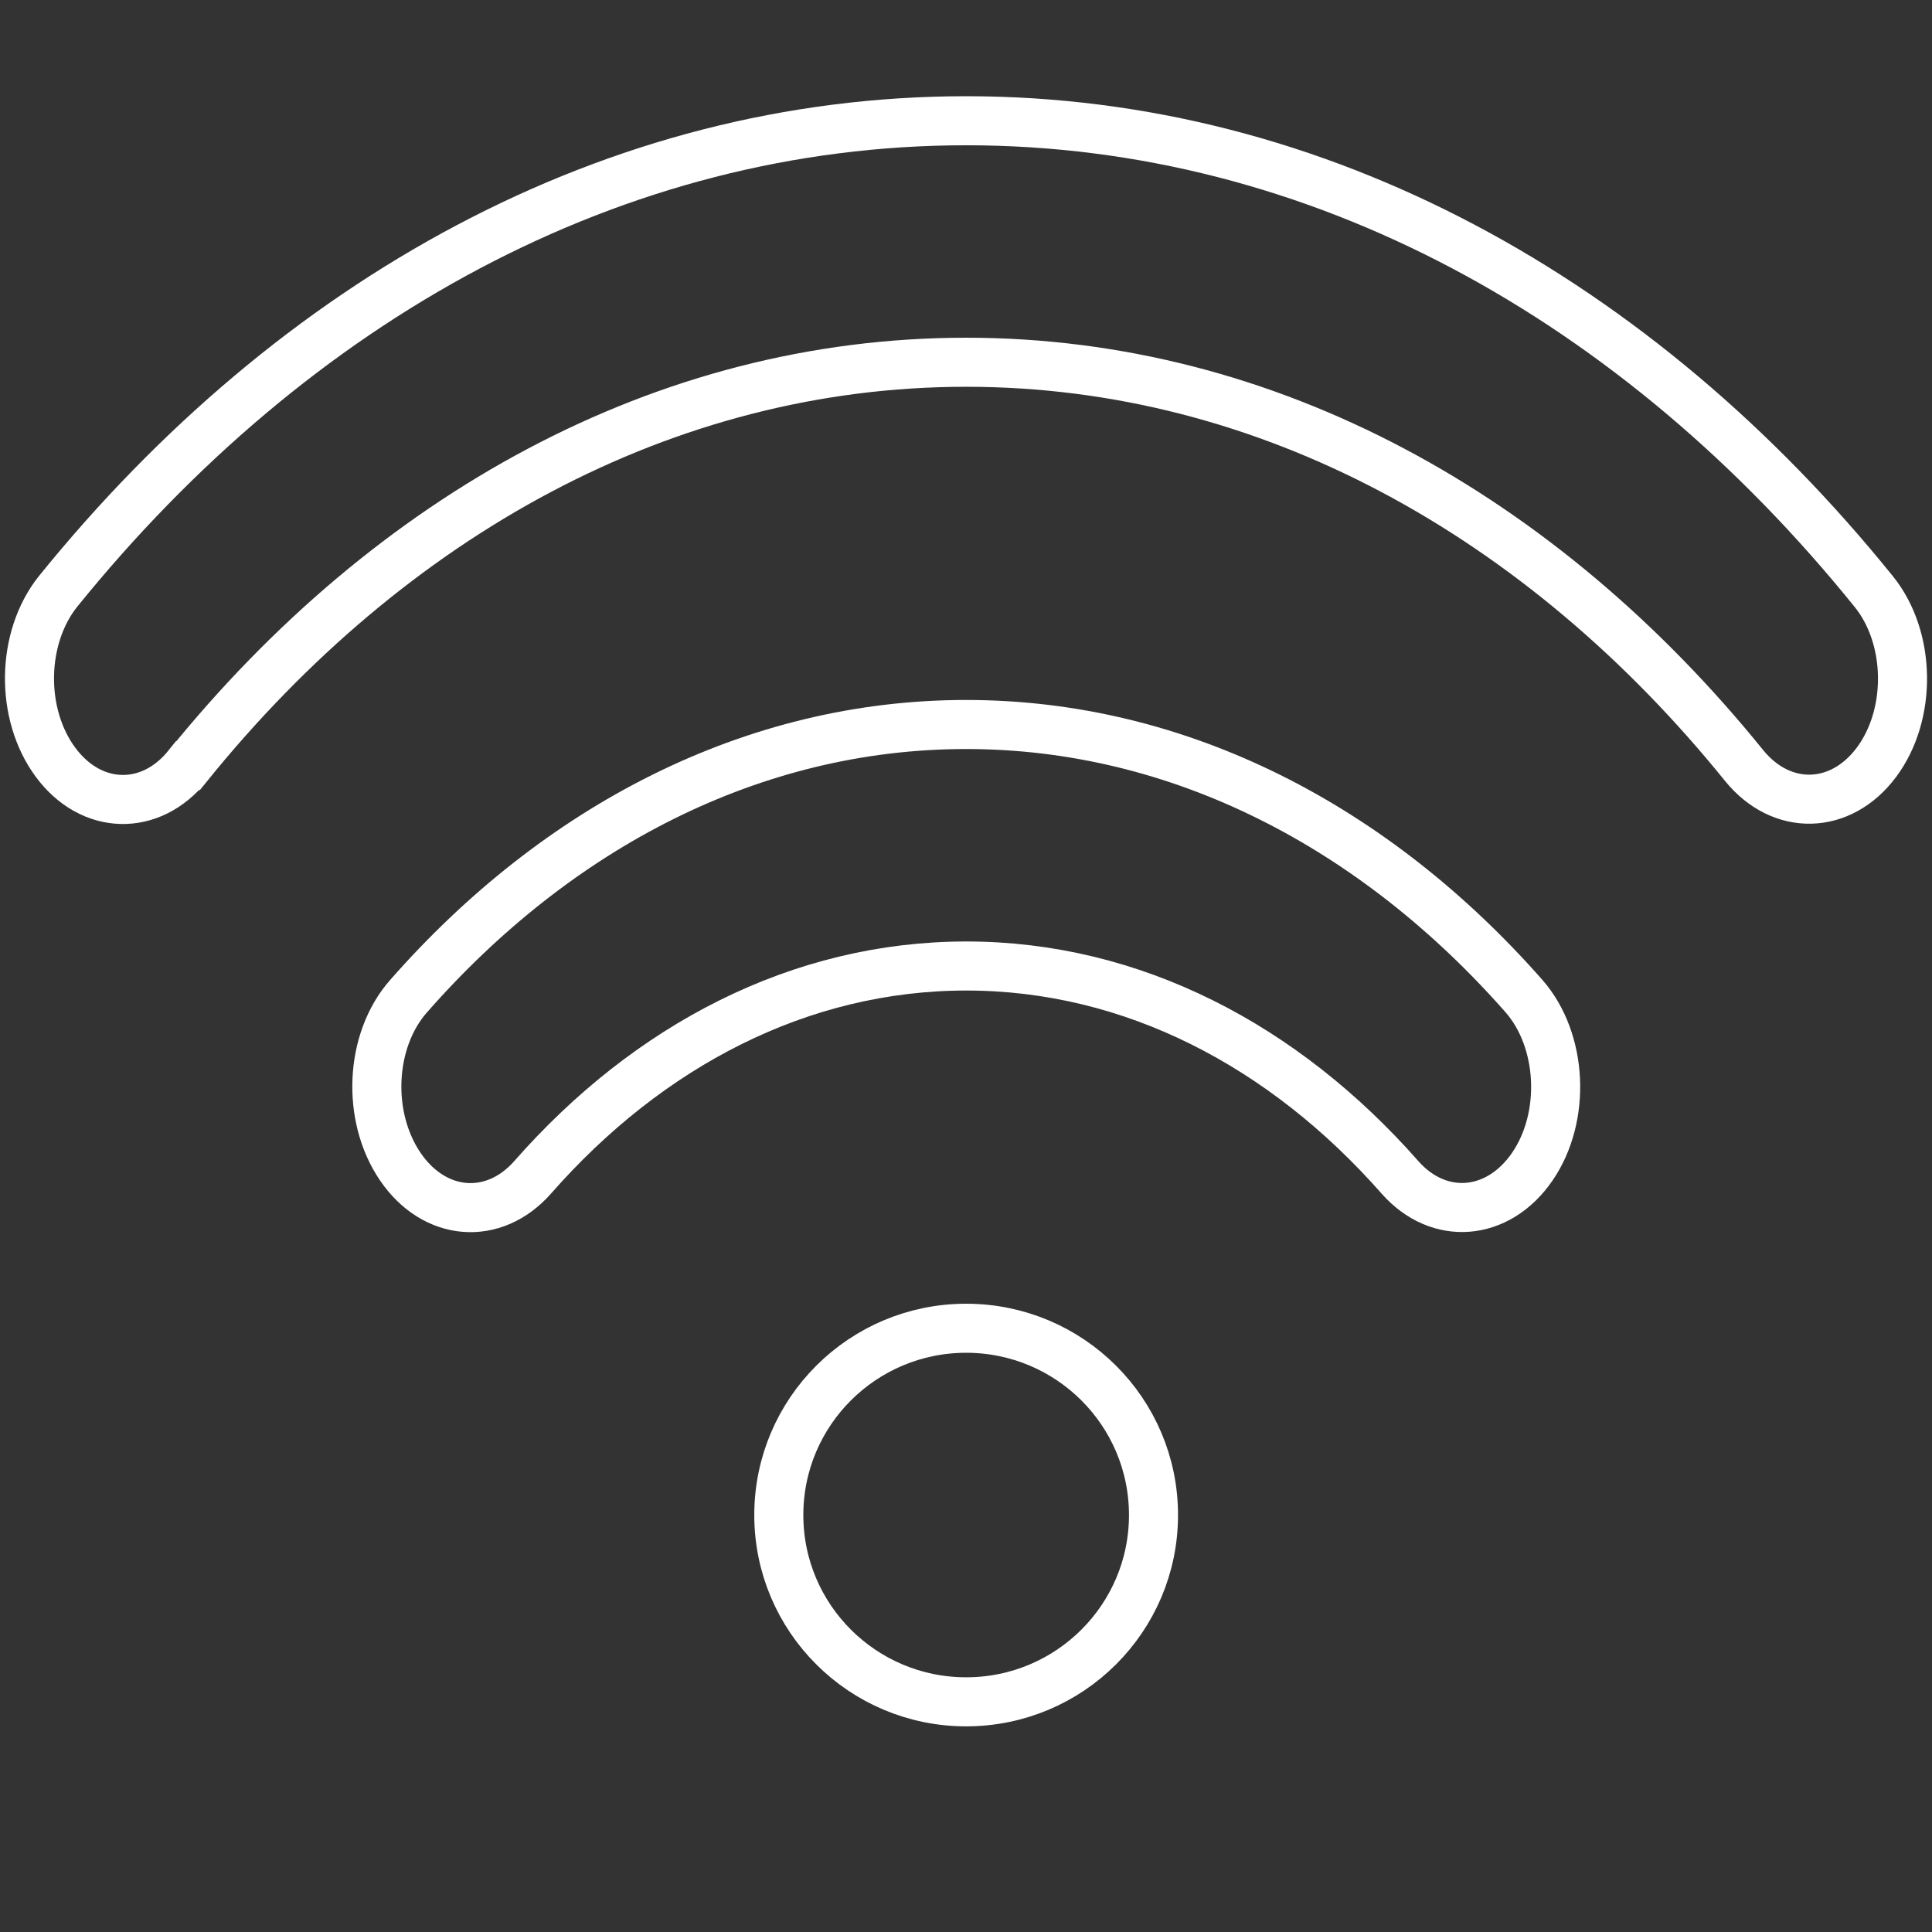
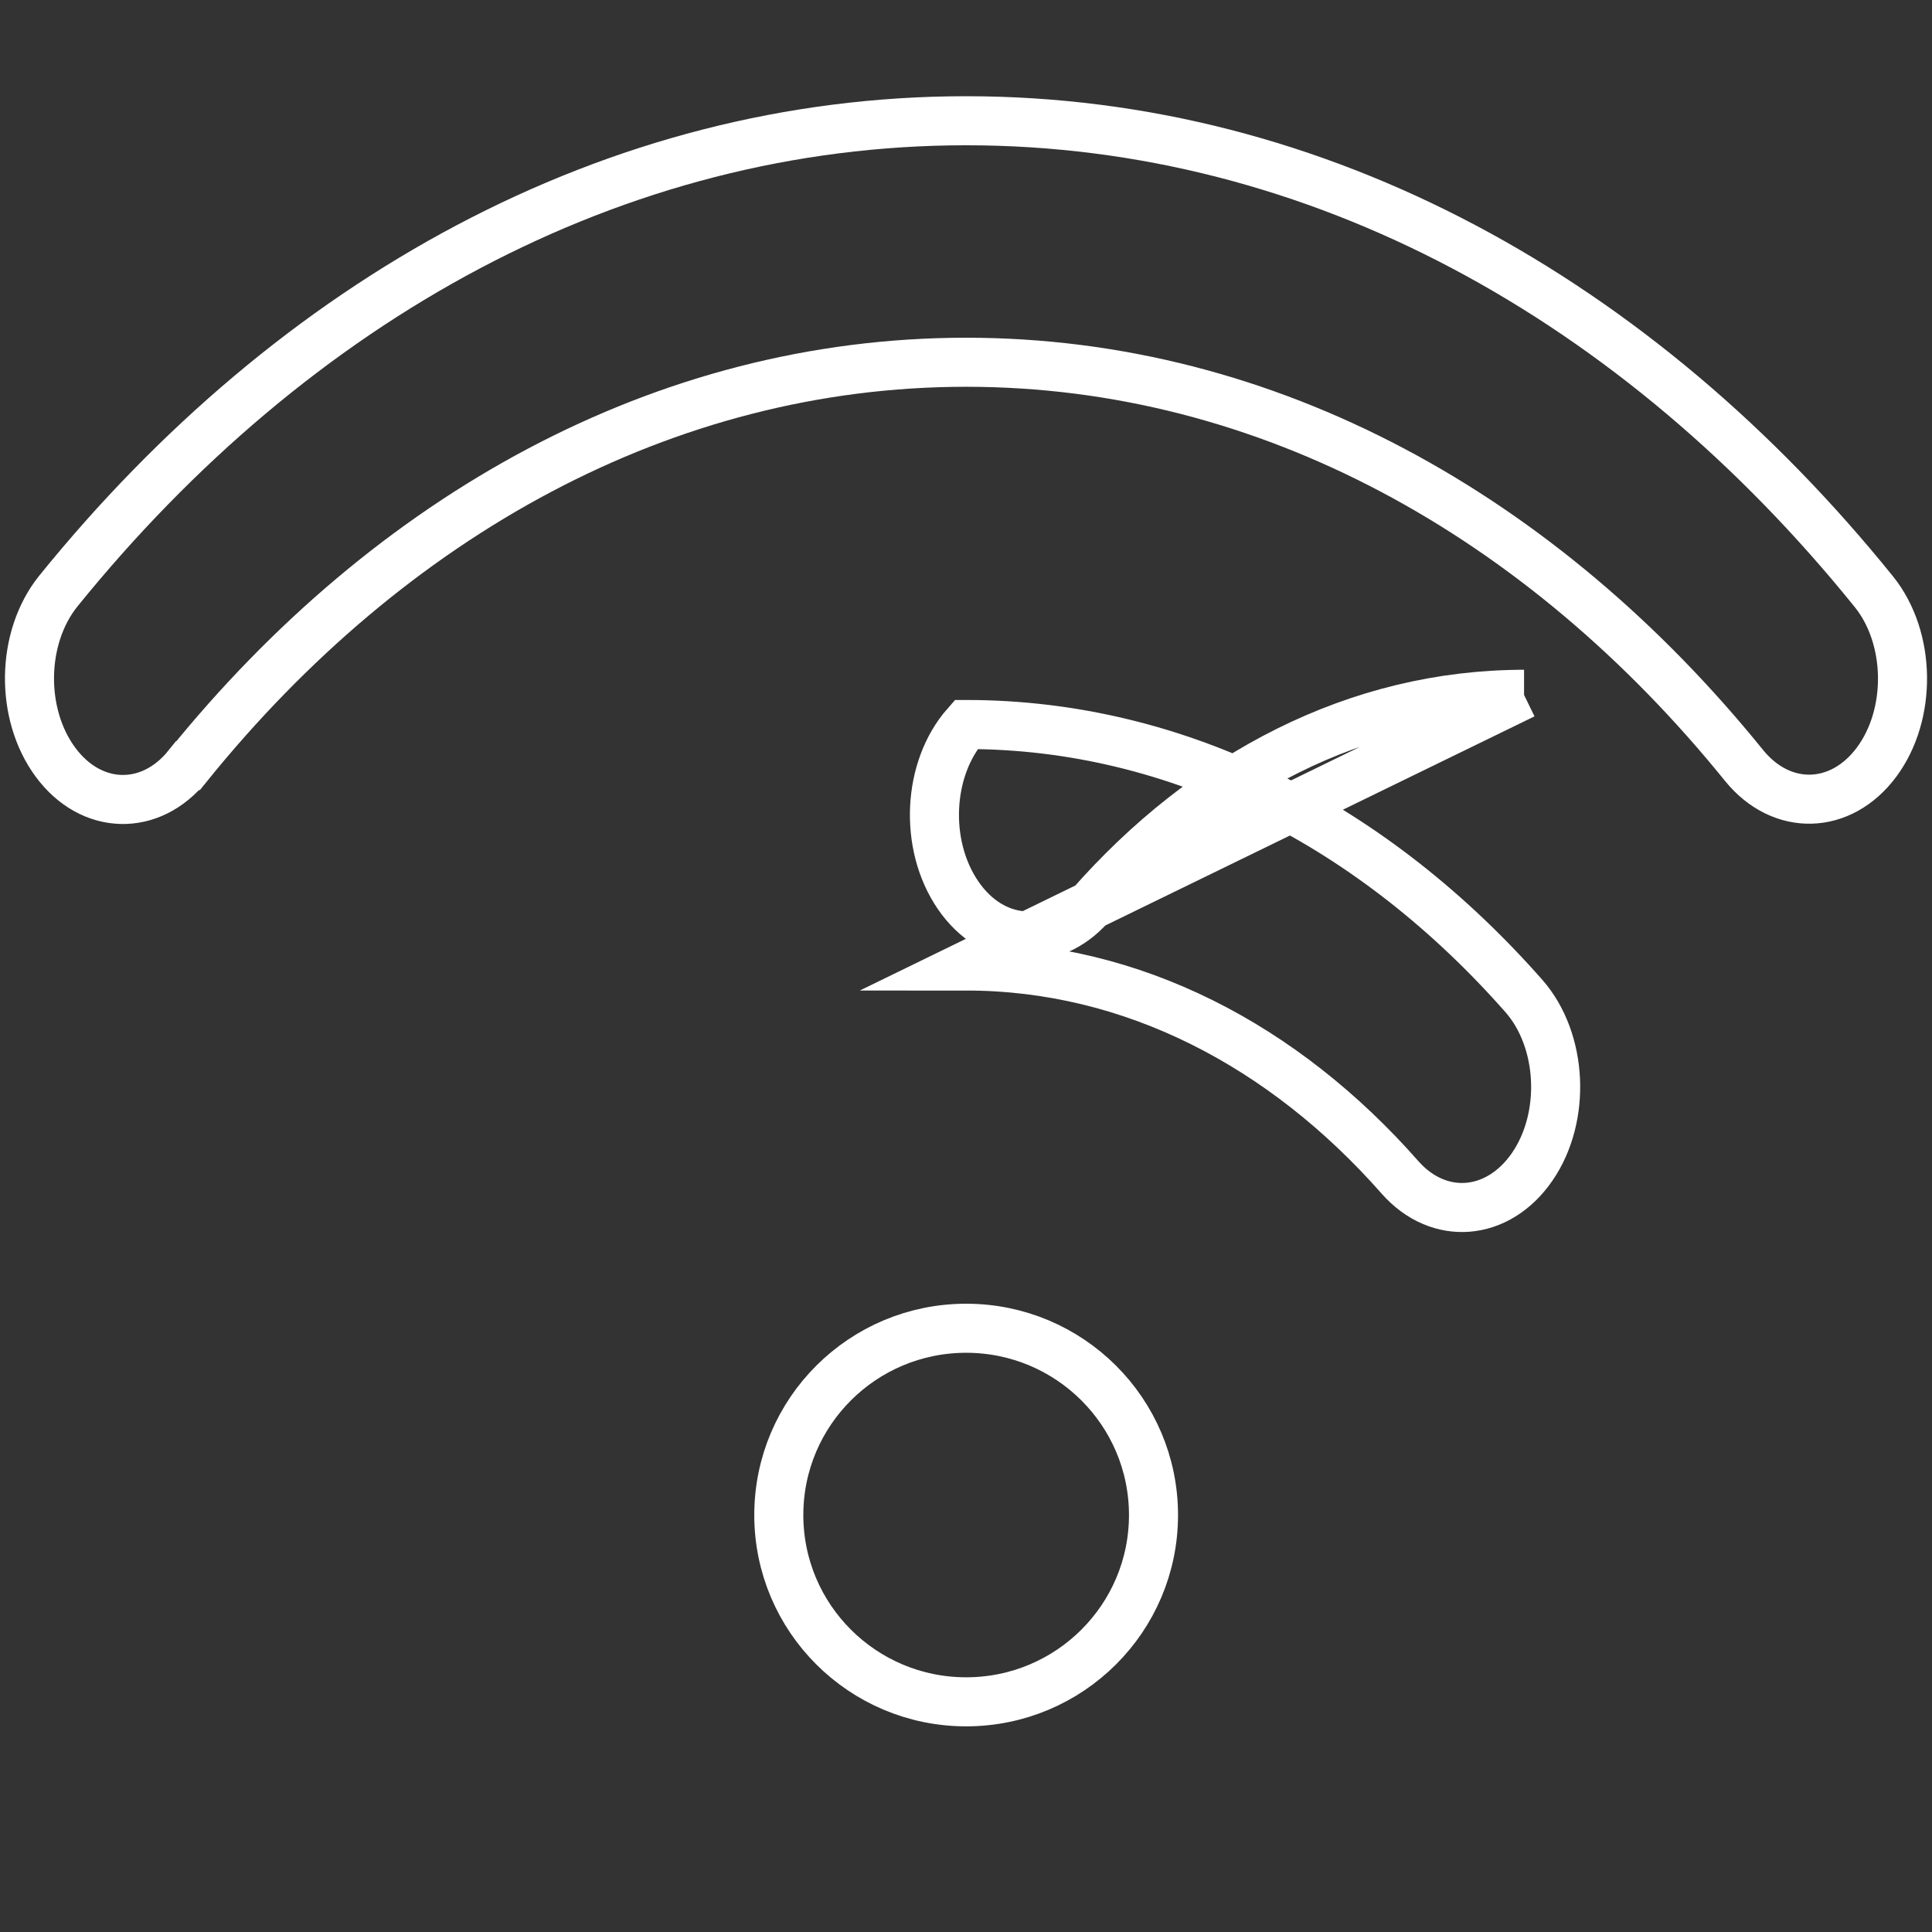
<svg xmlns="http://www.w3.org/2000/svg" id="Calque_1" viewBox="0 0 512 512">
  <rect x="0" y="0" width="512" height="512" fill="#333333" stroke="none" />
  <defs>
    <style>.cls-1{fill:none;stroke:#fff;stroke-miterlimit:10;stroke-width:13px;}</style>
  </defs>
-   <path class="cls-1" d="M49.85,202.9c53.52-66.2,126.13-106.9,206.19-106.9s152.66,40.7,206.19,106.9c9.93,12.2,25.6,11.8,35.06-.9s9.15-33-.7-45.2c-62.37-77.3-147.15-124.8-240.55-124.8S77.86,79.5,15.41,156.7c-9.85,12.3-10.16,32.5-.7,45.3,9.46,12.8,25.21,13.2,35.06,.9h.08Zm206.19,53.1c44.06,0,84.24,21.1,114.96,56,10.32,11.7,25.99,10.4,35.06-2.8s8.07-33.5-2.17-45.2c-39.41-44.8-91.22-72-147.85-72s-108.45,27.2-147.77,72c-10.32,11.7-11.25,31.9-2.17,45.2s24.75,14.5,35.06,2.8c30.64-34.9,70.82-56,114.96-56h-.08Zm49.65,145.5c0-27.34-22.23-49.5-49.65-49.5s-49.65,22.16-49.65,49.5,22.23,49.5,49.65,49.5,49.65-22.16,49.65-49.5Z" />
+   <path class="cls-1" d="M49.85,202.9c53.52-66.2,126.13-106.9,206.19-106.9s152.66,40.7,206.19,106.9c9.93,12.2,25.6,11.8,35.06-.9s9.15-33-.7-45.2c-62.37-77.3-147.15-124.8-240.55-124.8S77.86,79.5,15.41,156.7c-9.85,12.3-10.16,32.5-.7,45.3,9.46,12.8,25.21,13.2,35.06,.9h.08Zm206.19,53.1c44.06,0,84.24,21.1,114.96,56,10.32,11.7,25.99,10.4,35.06-2.8s8.07-33.5-2.17-45.2c-39.41-44.8-91.22-72-147.85-72c-10.32,11.7-11.25,31.9-2.17,45.2s24.75,14.5,35.06,2.8c30.64-34.9,70.82-56,114.96-56h-.08Zm49.65,145.5c0-27.34-22.23-49.5-49.65-49.5s-49.65,22.16-49.65,49.5,22.23,49.5,49.65,49.5,49.65-22.16,49.65-49.5Z" />
</svg>